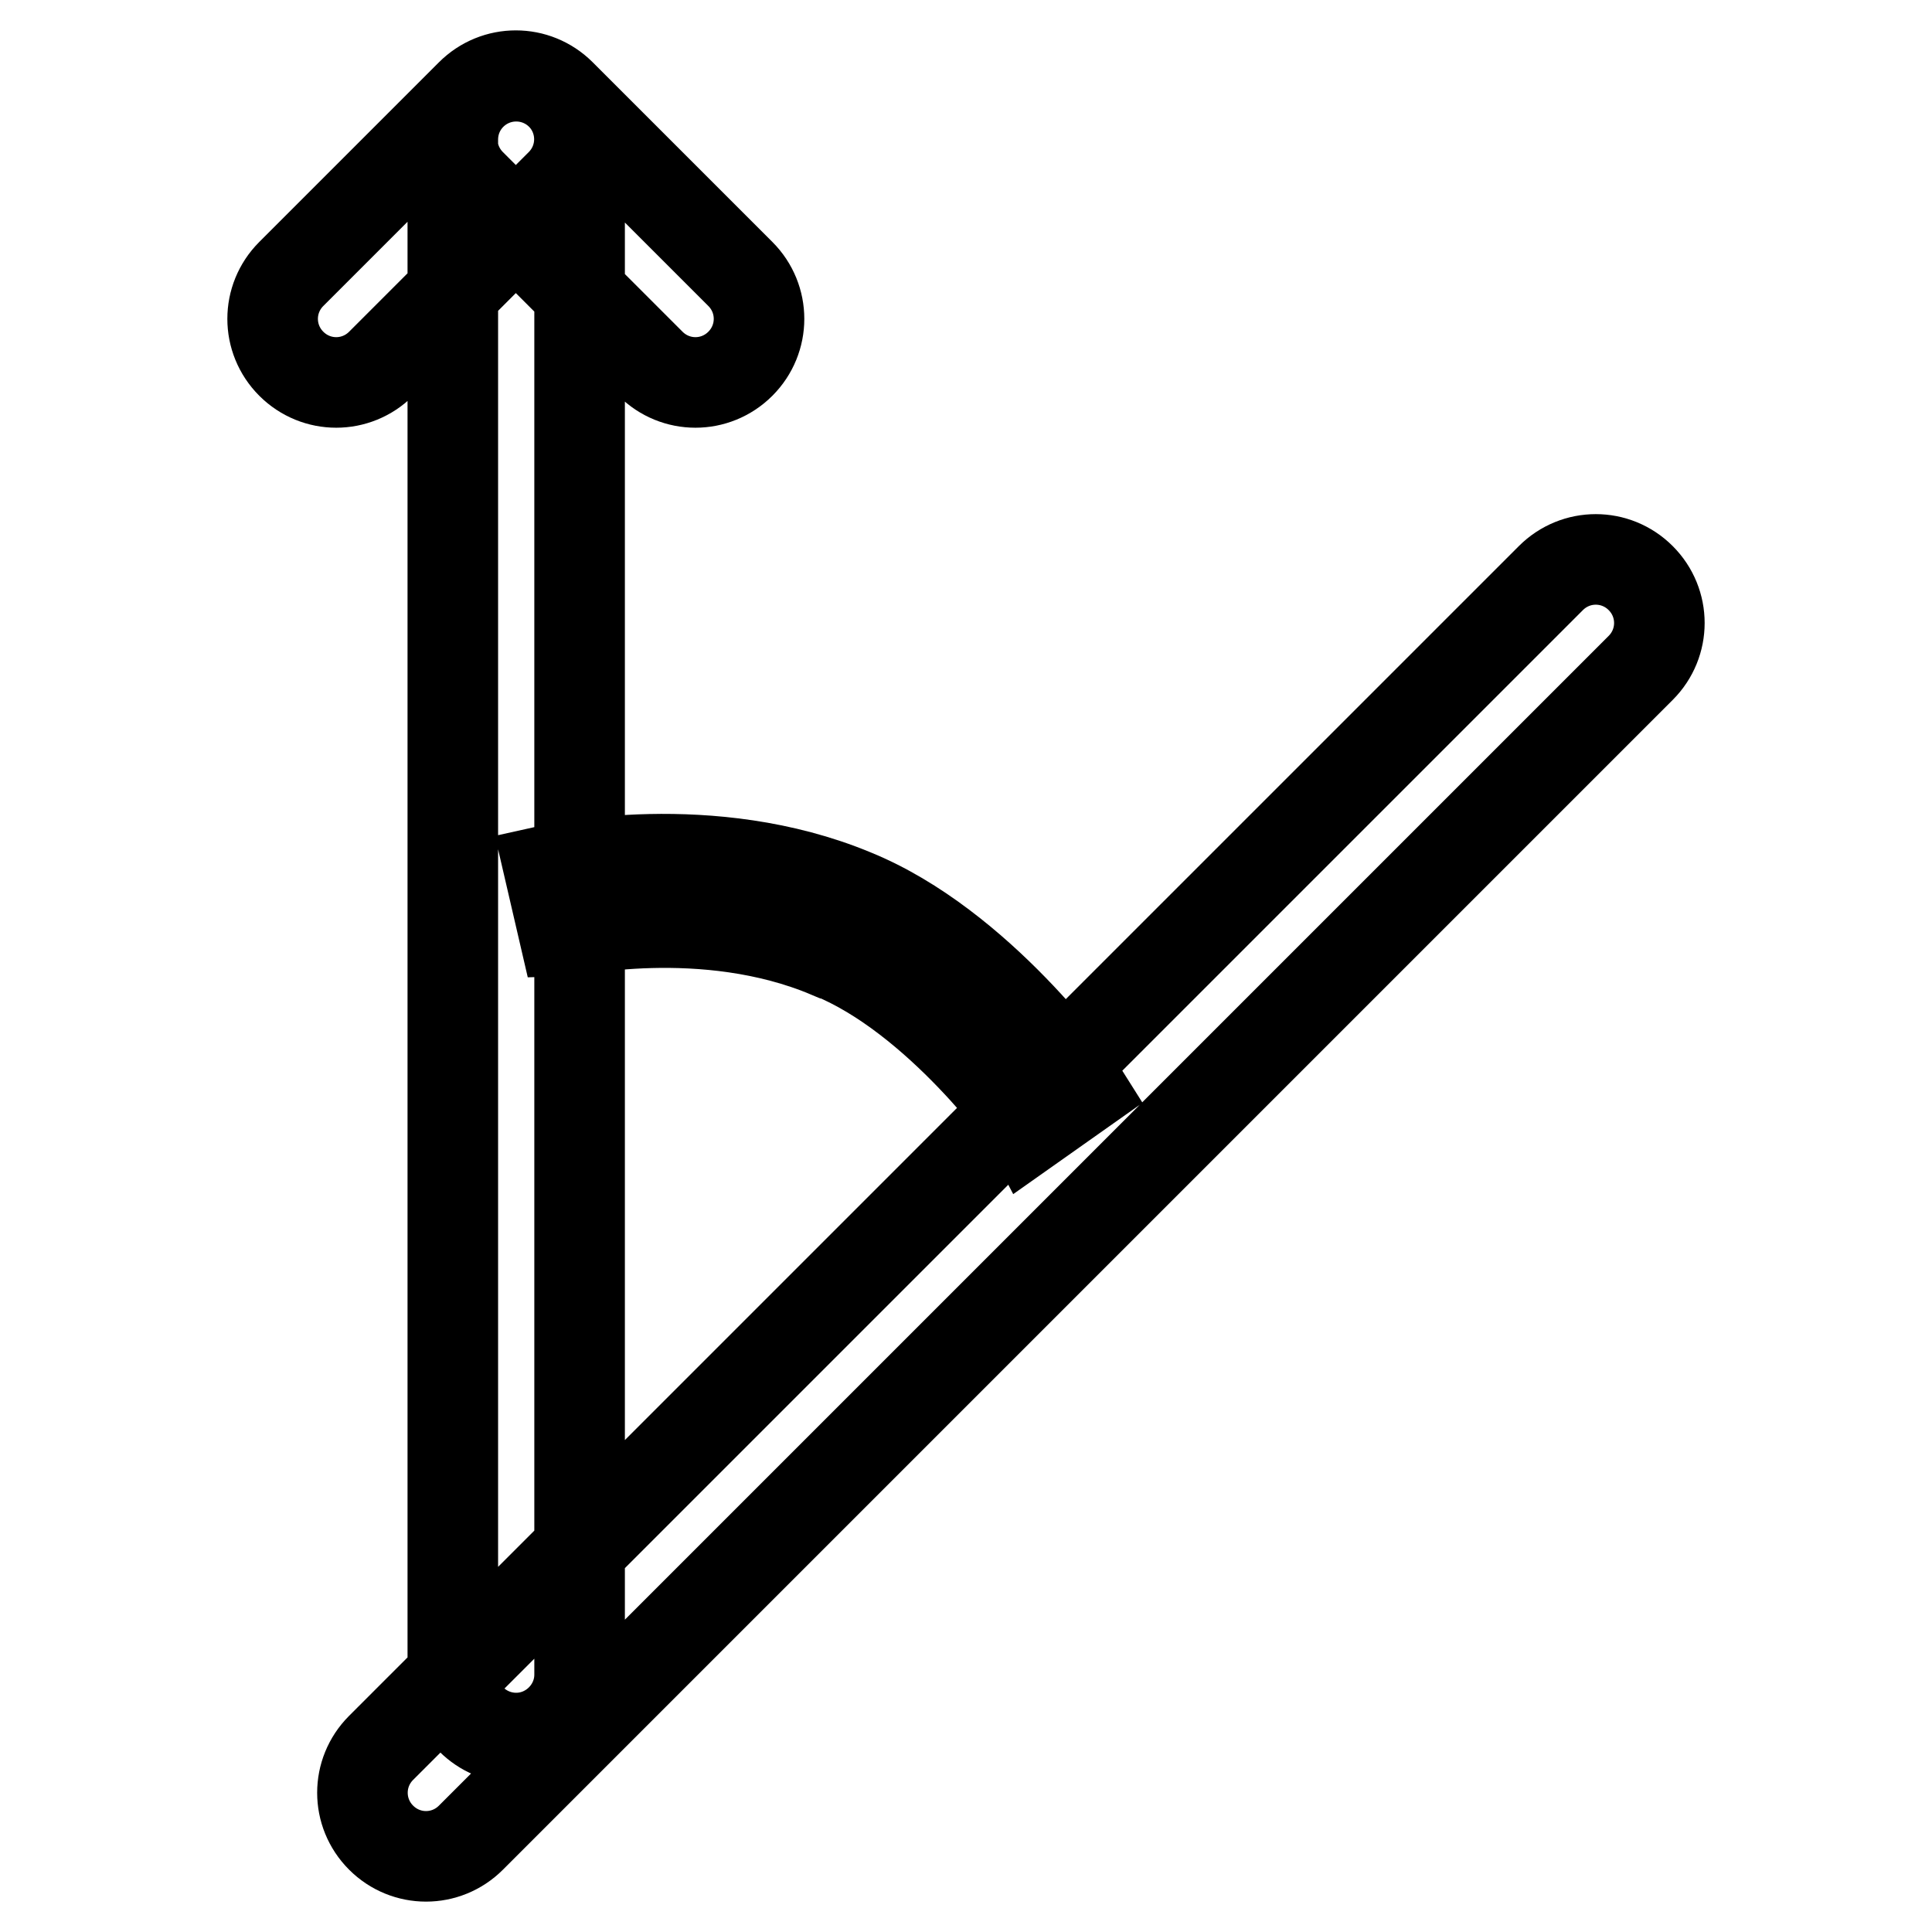
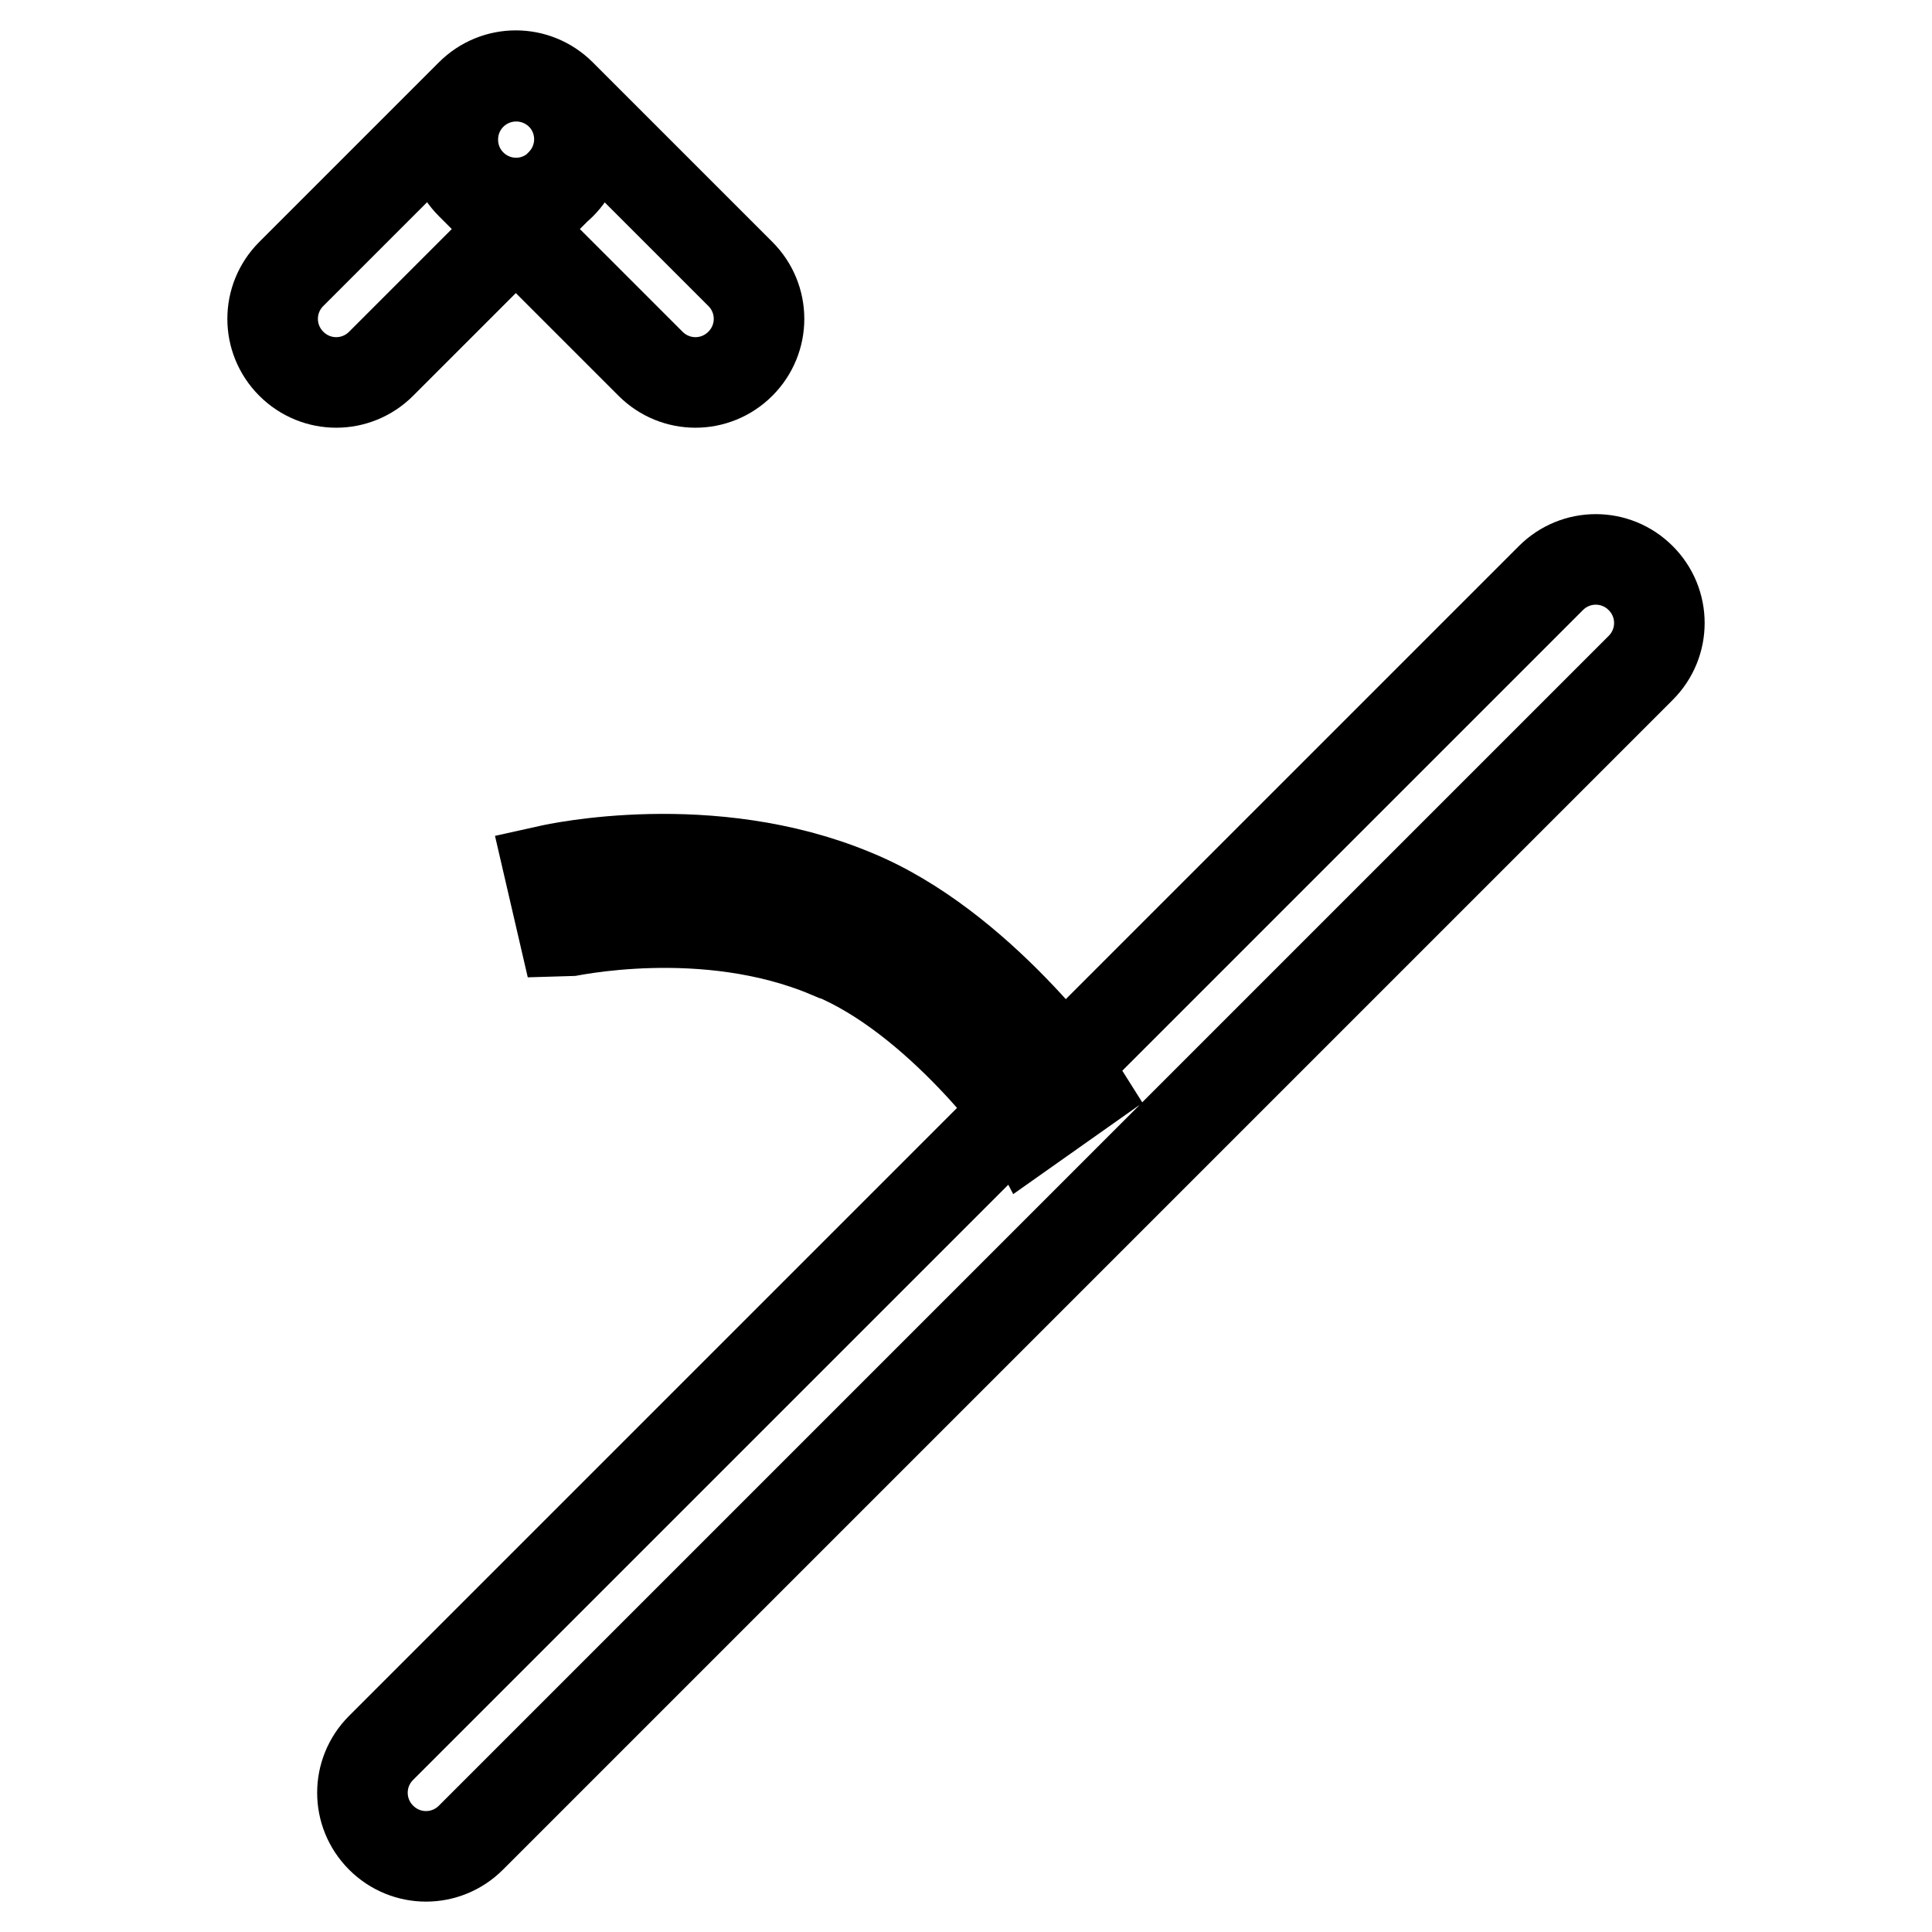
<svg xmlns="http://www.w3.org/2000/svg" version="1.1" x="0px" y="0px" viewBox="0 0 256 256" enable-background="new 0 0 256 256" xml:space="preserve">
  <g>
-     <path stroke-width="12" fill-opacity="0" stroke="#000000" d="M205.5,76.6l-155,155c-3.3,3.3-3.3,8.6,0,11.9c3.3,3.3,8.6,3.3,11.9,0l155-155c3.3-3.3,3.3-8.6,0-11.9 C214.1,73.3,208.8,73.3,205.5,76.6z M60,18.5v203.4c0,4.7,3.8,8.4,8.4,8.4s8.4-3.8,8.4-8.4V18.5c0-4.7-3.8-8.4-8.4-8.4 S60,13.8,60,18.5z M62.4,24.4l23.8,23.8c3.3,3.3,8.6,3.3,11.9,0c3.3-3.3,3.3-8.6,0-11.9L74.3,12.5c-3.3-3.3-8.6-3.3-11.9,0 C59.1,15.8,59.1,21.1,62.4,24.4z M62.4,12.5L38.6,36.3c-3.3,3.3-3.3,8.6,0,11.9c3.3,3.3,8.6,3.3,11.9,0l23.8-23.8 c3.3-3.3,3.3-8.6,0-11.9C71,9.2,65.7,9.2,62.4,12.5z M136.5,149.3c-0.1-0.2-12.1-17.2-26.5-23l-0.1,0c-16.5-7-35-2.8-35.2-2.8 l-1.9-8.2c0.9-0.2,21.3-4.7,40.3,3.2c16.7,6.8,29.7,25.2,30.2,26L136.5,149.3z" />
+     <path stroke-width="12" fill-opacity="0" stroke="#000000" d="M205.5,76.6l-155,155c-3.3,3.3-3.3,8.6,0,11.9c3.3,3.3,8.6,3.3,11.9,0l155-155c3.3-3.3,3.3-8.6,0-11.9 C214.1,73.3,208.8,73.3,205.5,76.6z M60,18.5c0,4.7,3.8,8.4,8.4,8.4s8.4-3.8,8.4-8.4V18.5c0-4.7-3.8-8.4-8.4-8.4 S60,13.8,60,18.5z M62.4,24.4l23.8,23.8c3.3,3.3,8.6,3.3,11.9,0c3.3-3.3,3.3-8.6,0-11.9L74.3,12.5c-3.3-3.3-8.6-3.3-11.9,0 C59.1,15.8,59.1,21.1,62.4,24.4z M62.4,12.5L38.6,36.3c-3.3,3.3-3.3,8.6,0,11.9c3.3,3.3,8.6,3.3,11.9,0l23.8-23.8 c3.3-3.3,3.3-8.6,0-11.9C71,9.2,65.7,9.2,62.4,12.5z M136.5,149.3c-0.1-0.2-12.1-17.2-26.5-23l-0.1,0c-16.5-7-35-2.8-35.2-2.8 l-1.9-8.2c0.9-0.2,21.3-4.7,40.3,3.2c16.7,6.8,29.7,25.2,30.2,26L136.5,149.3z" />
  </g>
</svg>